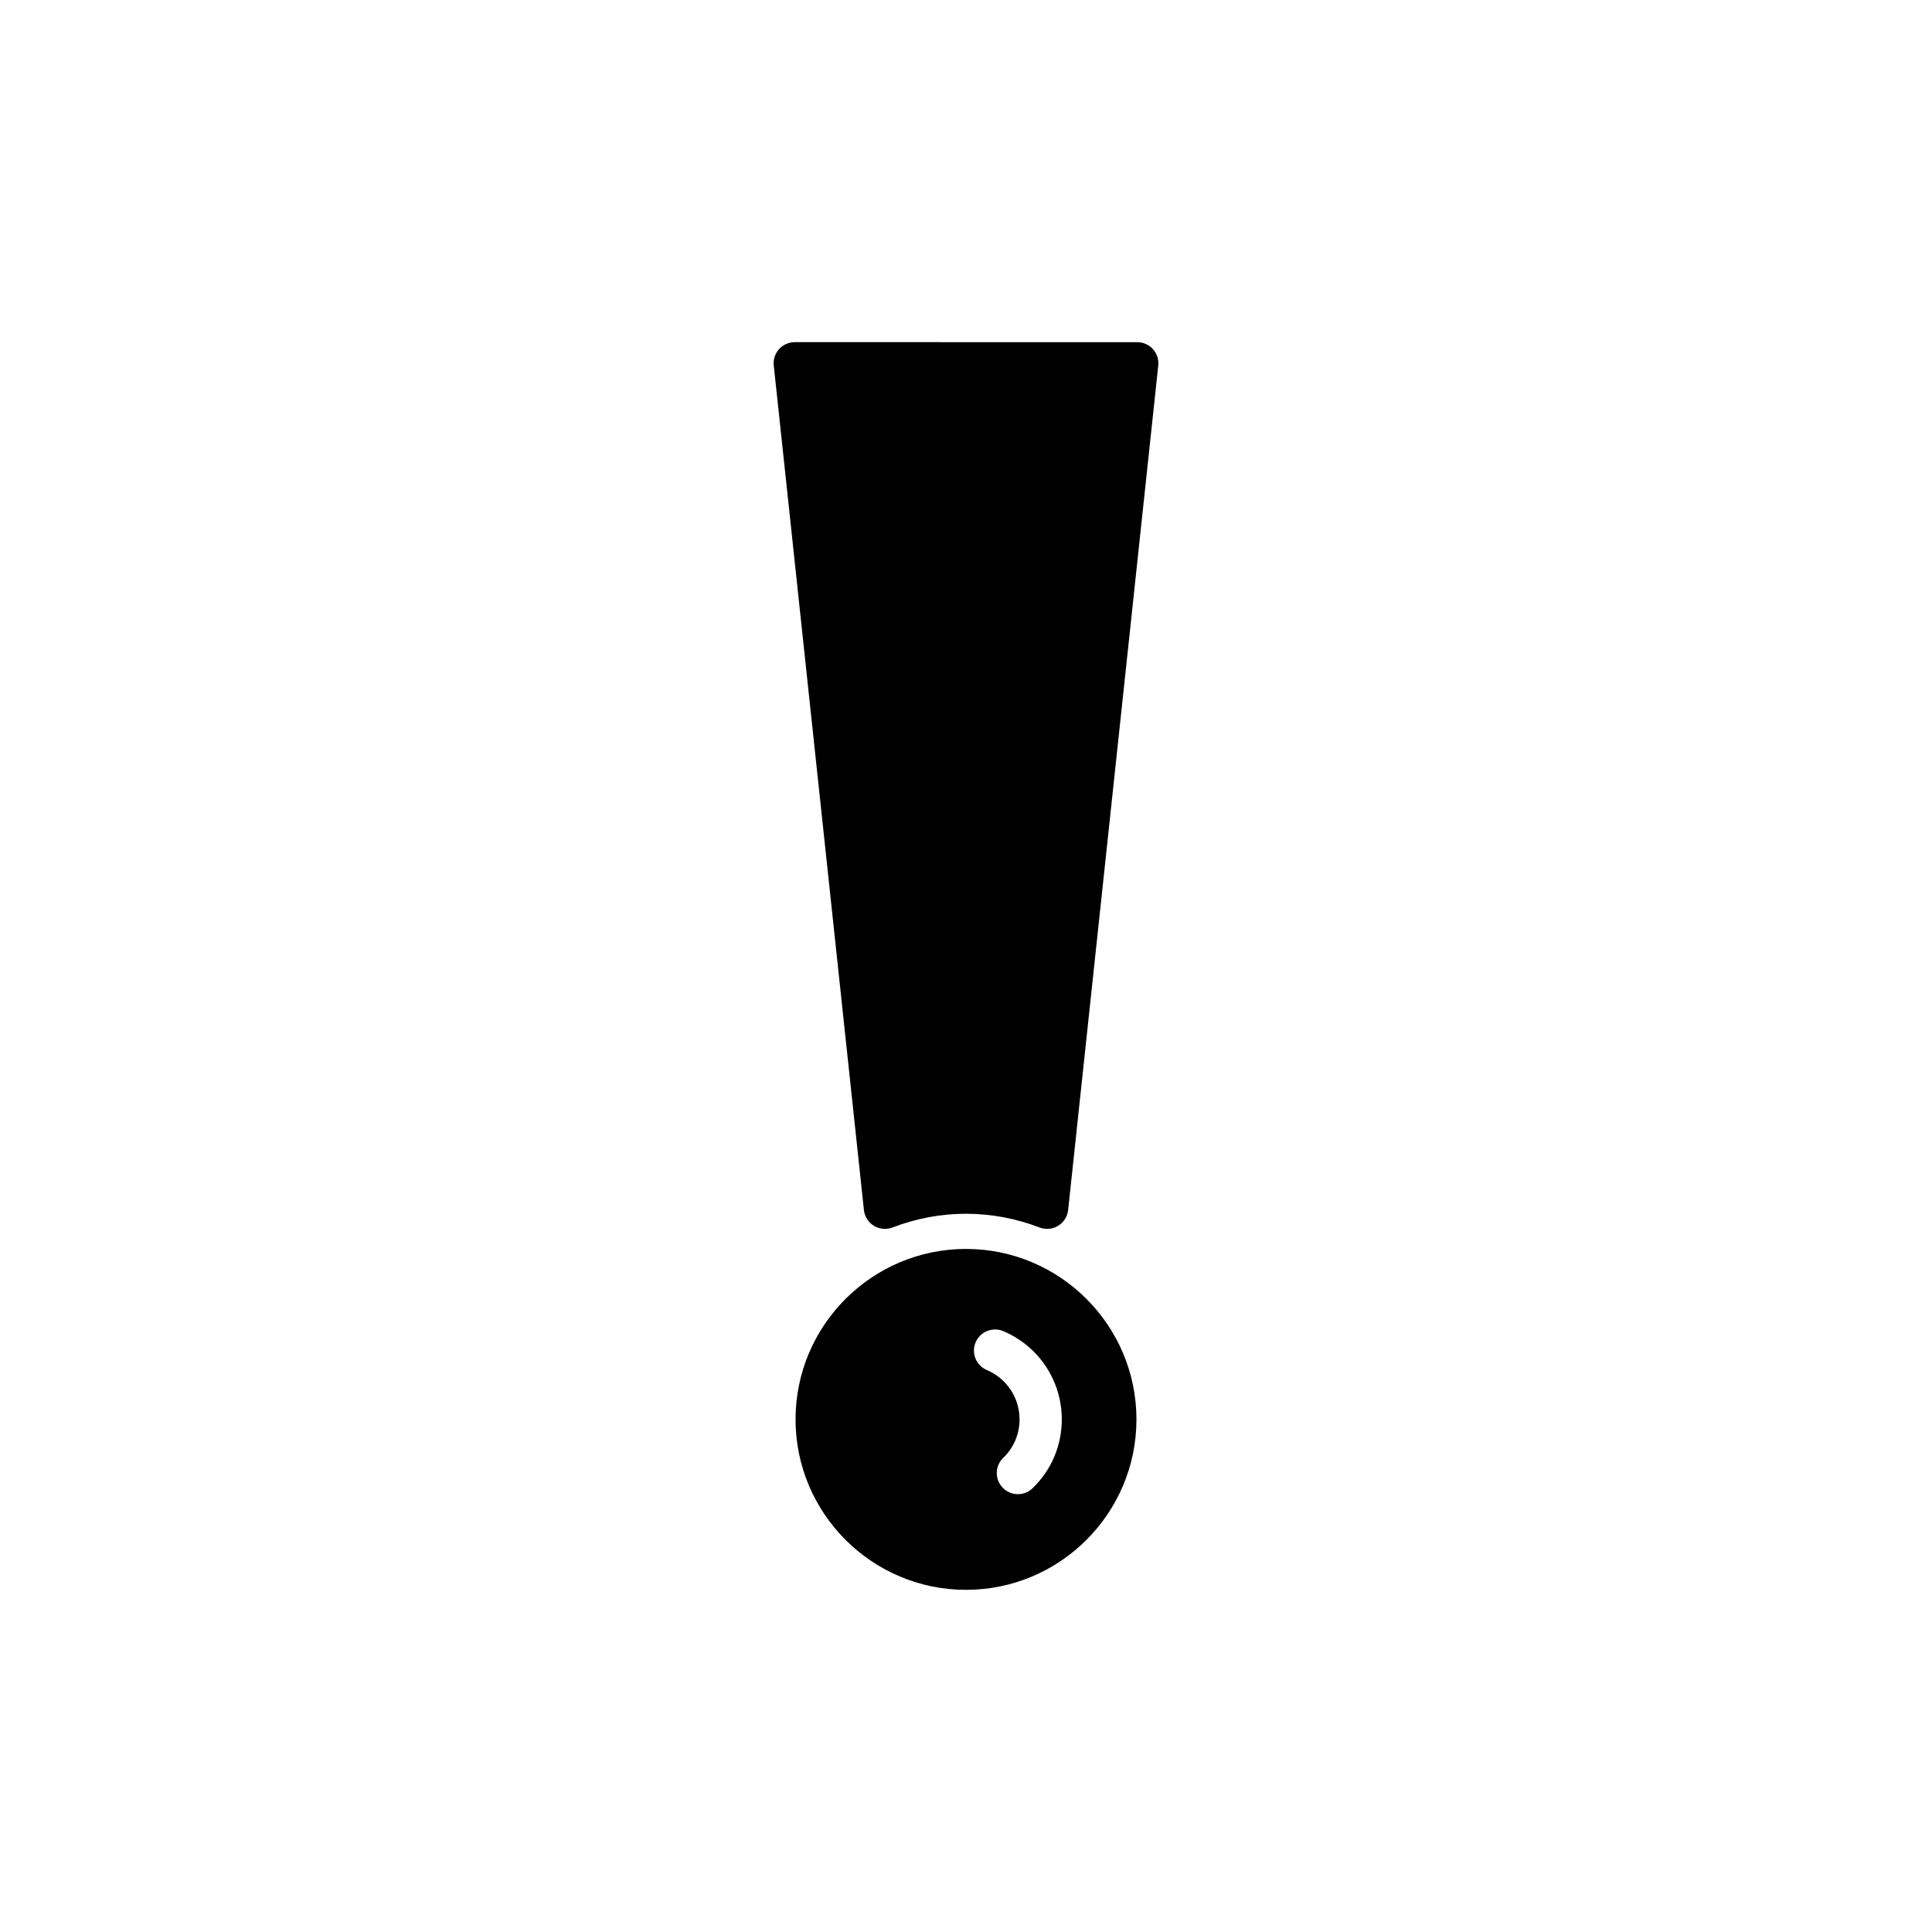
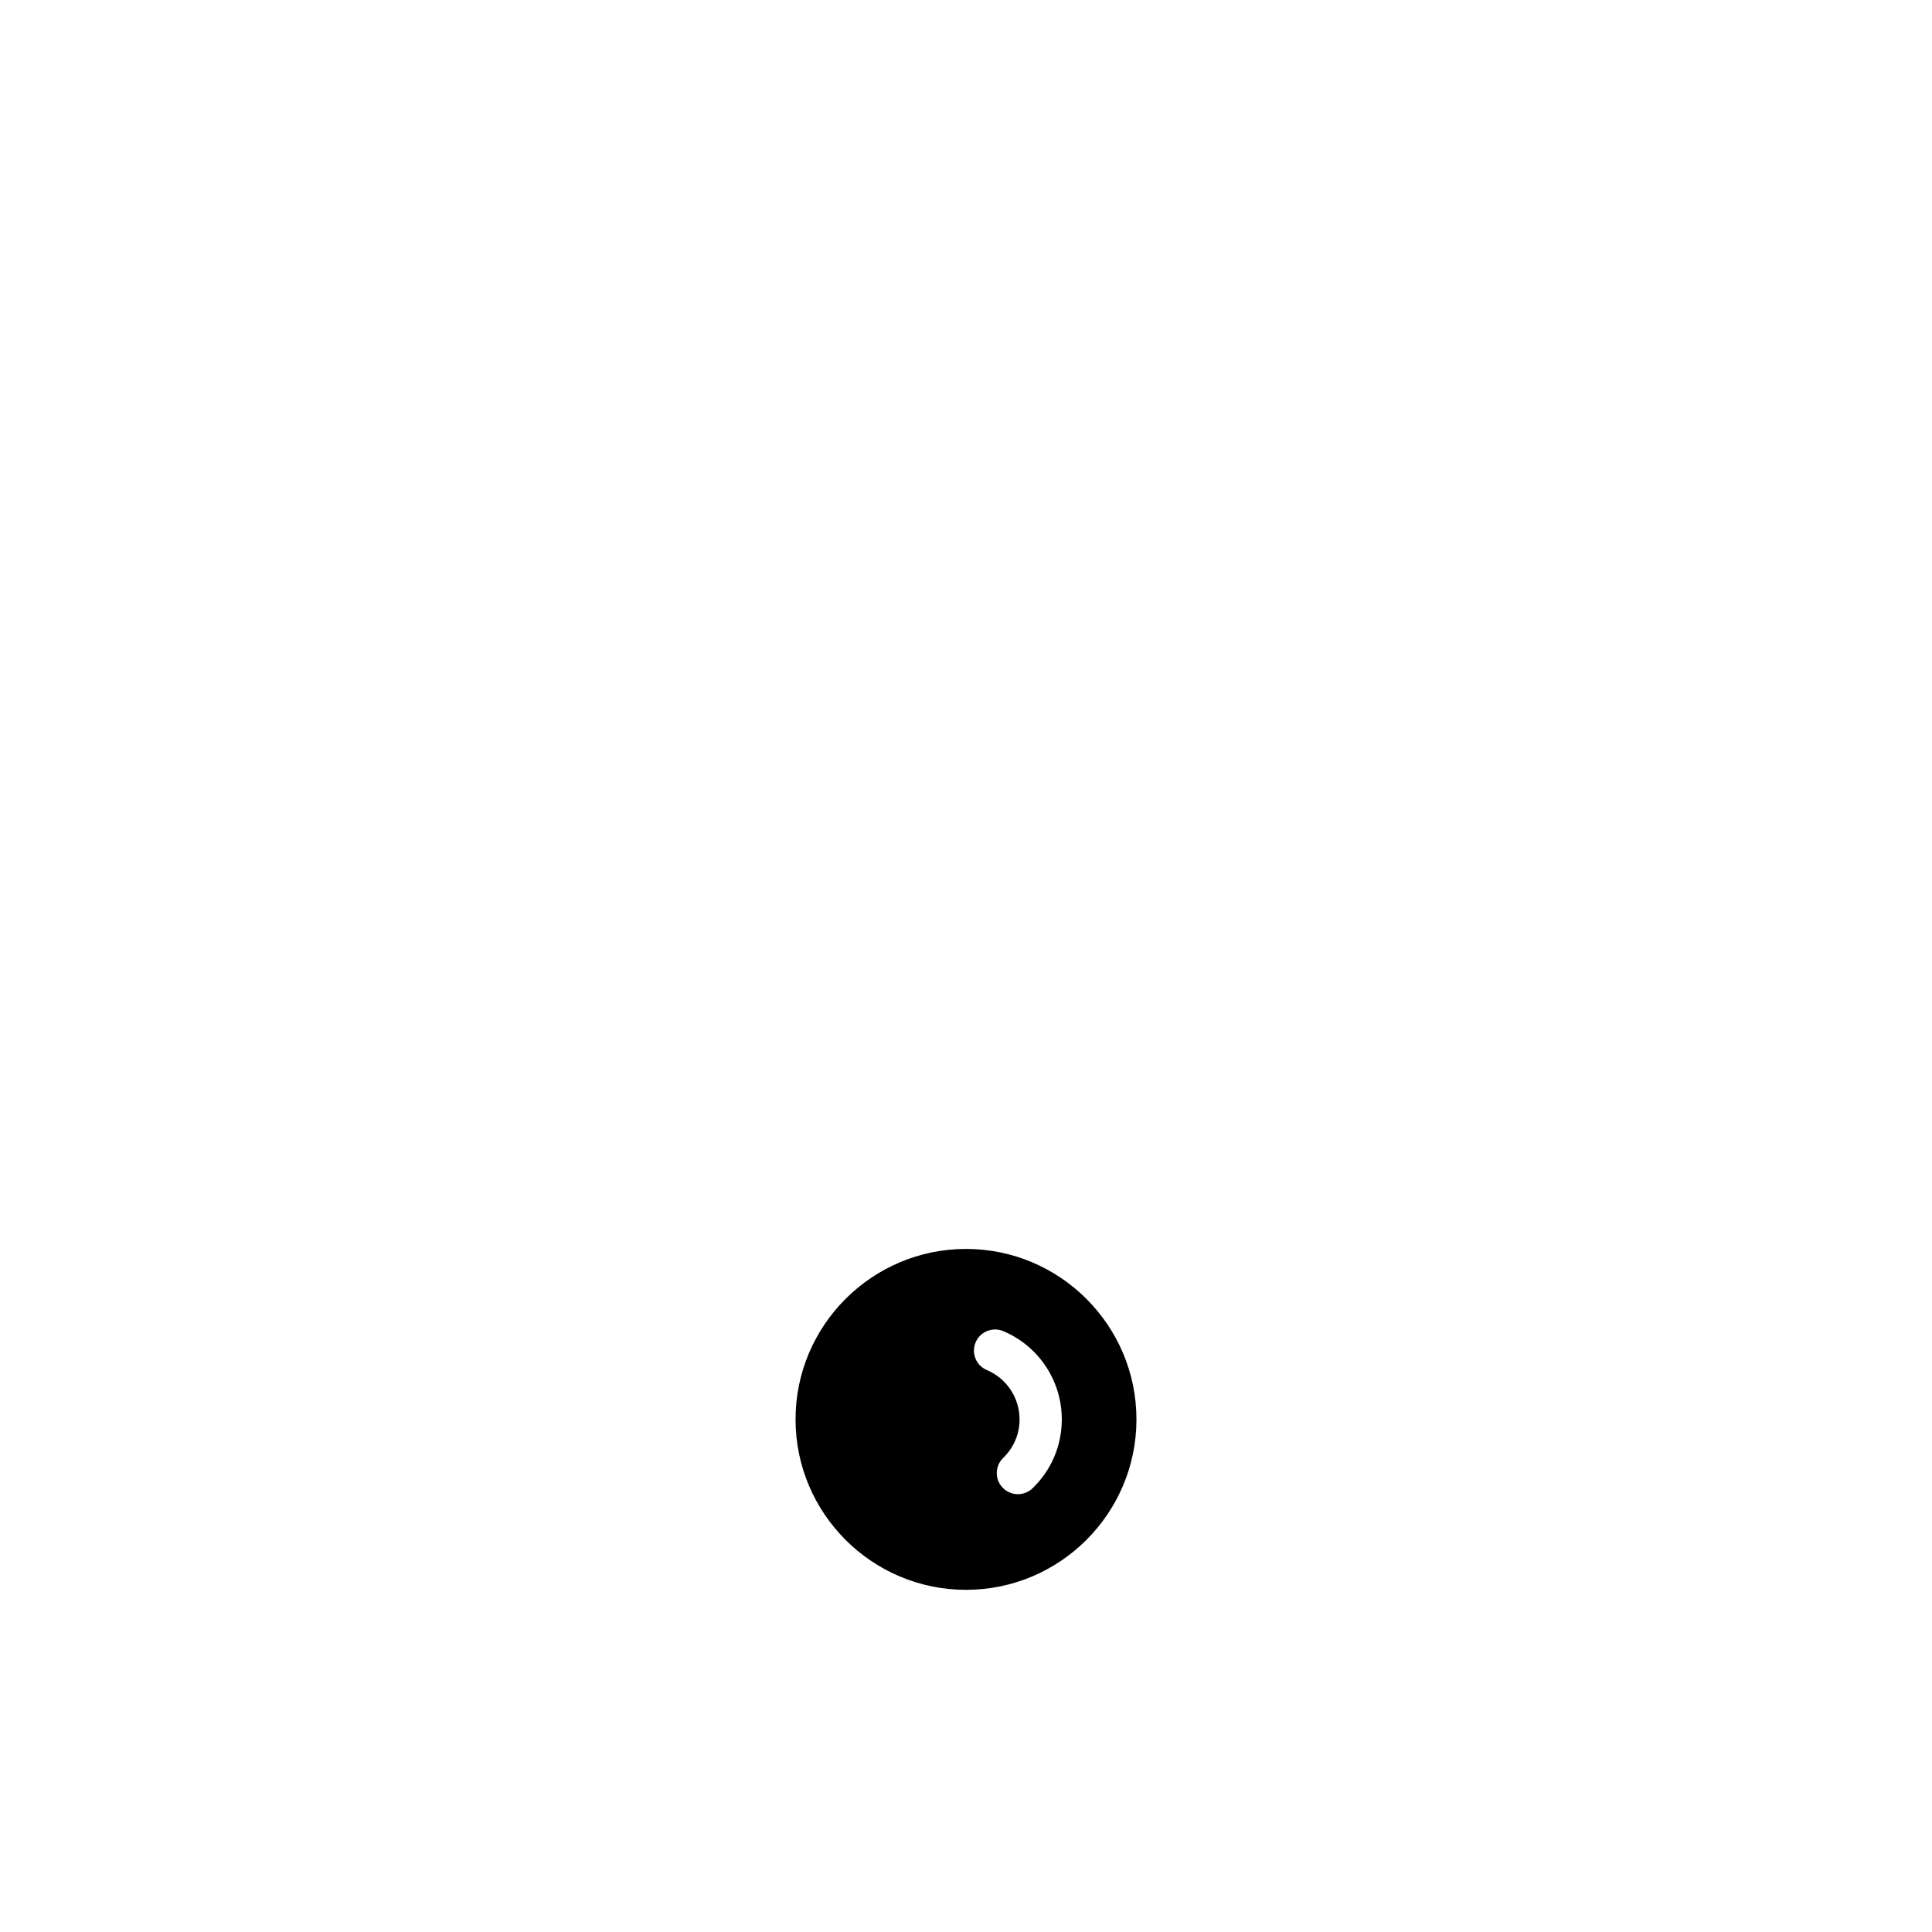
<svg xmlns="http://www.w3.org/2000/svg" fill="#000000" width="800px" height="800px" version="1.1" viewBox="144 144 512 512">
  <g>
    <path d="m400 474.98c-24.906 0-45.172 20.266-45.172 45.172s20.266 45.172 45.172 45.172 45.172-20.266 45.172-45.172c-0.004-24.906-20.266-45.172-45.172-45.172zm17.645 63.418c-1.086 1.051-2.492 1.574-3.891 1.574-1.465 0-2.926-0.574-4.023-1.707-2.148-2.227-2.09-5.766 0.133-7.914 2.793-2.699 4.328-6.32 4.328-10.199 0-5.711-3.406-10.848-8.672-13.078-2.848-1.207-4.176-4.488-2.973-7.336 1.207-2.859 4.516-4.164 7.336-2.973 9.418 3.984 15.504 13.168 15.504 23.387 0 6.941-2.75 13.426-7.742 18.246z" />
-     <path d="m375.59 468.85c0.891 0.543 1.902 0.82 2.918 0.82 0.68 0 1.359-0.125 2.012-0.371 12.602-4.856 26.332-4.848 38.977-0.004 1.629 0.629 3.449 0.461 4.926-0.453 1.488-0.906 2.461-2.449 2.644-4.176l23.883-223.79c0.168-1.578-0.34-3.16-1.398-4.34-1.066-1.18-2.582-1.852-4.164-1.852l-90.77-0.008c-1.586 0-3.098 0.672-4.164 1.852-1.059 1.18-1.57 2.762-1.398 4.34l23.891 223.8c0.184 1.727 1.156 3.273 2.644 4.184z" />
  </g>
</svg>